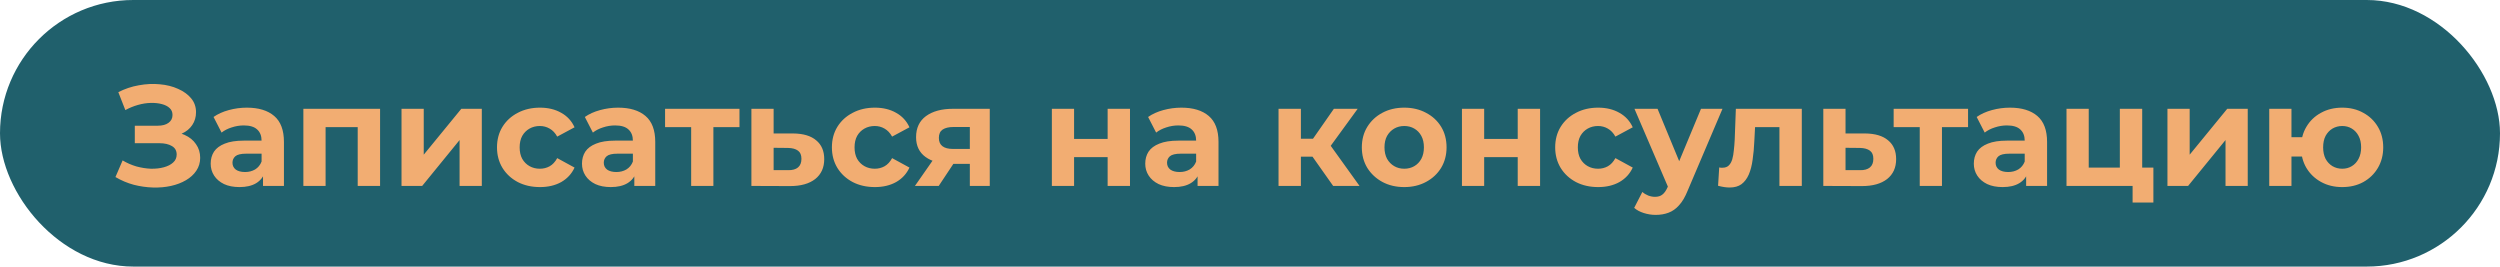
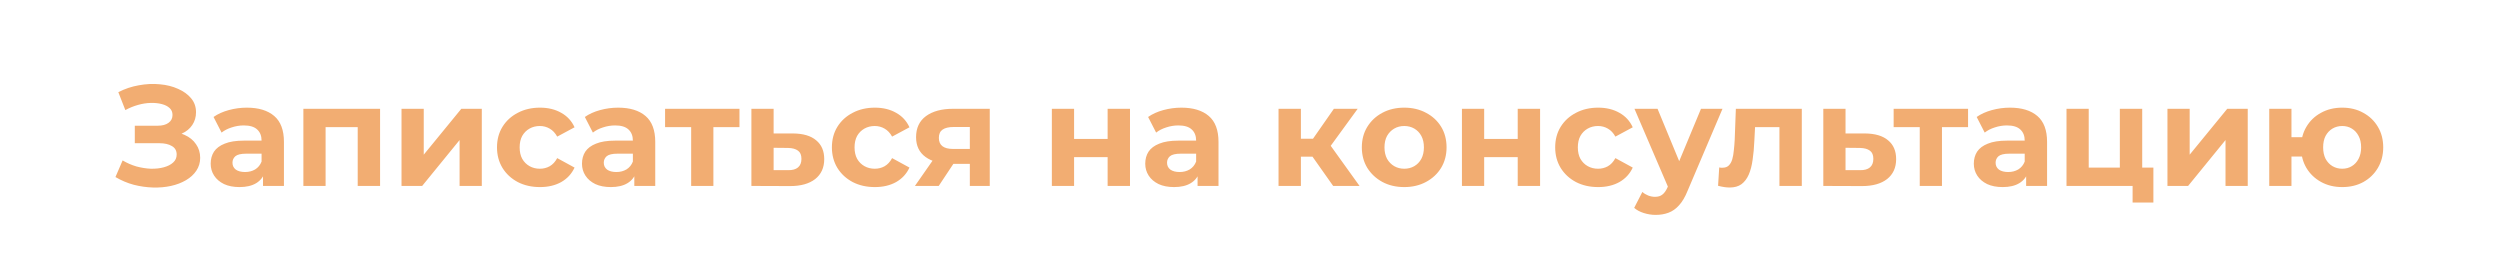
<svg xmlns="http://www.w3.org/2000/svg" width="1116" height="119" viewBox="0 0 1116 119" fill="none">
-   <rect width="1116" height="119" rx="59.5" fill="#20606C" />
  <path d="M51.536 79.032L54.736 71.608C56.656 72.76 58.704 73.656 60.88 74.296C63.099 74.893 65.253 75.235 67.344 75.32C69.477 75.363 71.397 75.149 73.104 74.68C74.853 74.211 76.24 73.507 77.264 72.568C78.331 71.629 78.864 70.435 78.864 68.984C78.864 67.277 78.16 66.019 76.752 65.208C75.344 64.355 73.467 63.928 71.12 63.928H60.176V56.12H70.352C72.443 56.12 74.064 55.693 75.216 54.84C76.411 53.987 77.008 52.813 77.008 51.32C77.008 50.04 76.581 49.016 75.728 48.248C74.875 47.437 73.701 46.84 72.208 46.456C70.757 46.072 69.115 45.901 67.28 45.944C65.445 45.987 63.547 46.285 61.584 46.84C59.621 47.395 57.744 48.163 55.952 49.144L52.816 41.144C55.717 39.651 58.768 38.627 61.968 38.072C65.211 37.475 68.325 37.325 71.312 37.624C74.341 37.88 77.072 38.563 79.504 39.672C81.936 40.739 83.877 42.147 85.328 43.896C86.779 45.645 87.504 47.715 87.504 50.104C87.504 52.237 86.949 54.136 85.84 55.8C84.731 57.464 83.173 58.744 81.168 59.64C79.205 60.536 76.944 60.984 74.384 60.984L74.64 58.68C77.627 58.68 80.208 59.192 82.384 60.216C84.603 61.197 86.309 62.584 87.504 64.376C88.741 66.125 89.36 68.152 89.36 70.456C89.36 72.589 88.784 74.509 87.632 76.216C86.523 77.88 84.987 79.288 83.024 80.44C81.061 81.592 78.821 82.445 76.304 83C73.787 83.555 71.099 83.789 68.24 83.704C65.424 83.619 62.587 83.213 59.728 82.488C56.869 81.72 54.139 80.568 51.536 79.032ZM117.408 83V76.28L116.768 74.808V62.776C116.768 60.643 116.107 58.979 114.784 57.784C113.504 56.589 111.52 55.992 108.832 55.992C106.997 55.992 105.184 56.291 103.392 56.888C101.643 57.443 100.149 58.211 98.912 59.192L95.328 52.216C97.205 50.893 99.467 49.869 102.112 49.144C104.757 48.419 107.445 48.056 110.176 48.056C115.424 48.056 119.499 49.293 122.4 51.768C125.301 54.243 126.752 58.104 126.752 63.352V83H117.408ZM106.912 83.512C104.224 83.512 101.92 83.064 100 82.168C98.08 81.229 96.608 79.971 95.584 78.392C94.56 76.813 94.048 75.043 94.048 73.08C94.048 71.032 94.539 69.24 95.52 67.704C96.544 66.168 98.144 64.973 100.32 64.12C102.496 63.224 105.333 62.776 108.832 62.776H117.984V68.6H109.92C107.573 68.6 105.952 68.984 105.056 69.752C104.203 70.52 103.776 71.48 103.776 72.632C103.776 73.912 104.267 74.936 105.248 75.704C106.272 76.429 107.659 76.792 109.408 76.792C111.072 76.792 112.565 76.408 113.888 75.64C115.211 74.829 116.171 73.656 116.768 72.12L118.304 76.728C117.579 78.947 116.256 80.632 114.336 81.784C112.416 82.936 109.941 83.512 106.912 83.512ZM135.425 83V48.568H169.665V83H159.681V54.52L161.921 56.76H143.105L145.345 54.52V83H135.425ZM179.238 83V48.568H189.158V69.048L205.926 48.568H215.078V83H205.158V62.52L188.454 83H179.238ZM241.059 83.512C237.347 83.512 234.04 82.765 231.139 81.272C228.238 79.736 225.955 77.624 224.291 74.936C222.67 72.248 221.859 69.197 221.859 65.784C221.859 62.328 222.67 59.277 224.291 56.632C225.955 53.944 228.238 51.853 231.139 50.36C234.04 48.824 237.347 48.056 241.059 48.056C244.686 48.056 247.843 48.824 250.531 50.36C253.219 51.853 255.203 54.008 256.483 56.824L248.739 60.984C247.843 59.363 246.712 58.168 245.347 57.4C244.024 56.632 242.574 56.248 240.995 56.248C239.288 56.248 237.752 56.632 236.387 57.4C235.022 58.168 233.934 59.256 233.123 60.664C232.355 62.072 231.971 63.779 231.971 65.784C231.971 67.789 232.355 69.496 233.123 70.904C233.934 72.312 235.022 73.4 236.387 74.168C237.752 74.936 239.288 75.32 240.995 75.32C242.574 75.32 244.024 74.957 245.347 74.232C246.712 73.464 247.843 72.248 248.739 70.584L256.483 74.808C255.203 77.581 253.219 79.736 250.531 81.272C247.843 82.765 244.686 83.512 241.059 83.512ZM283.158 83V76.28L282.518 74.808V62.776C282.518 60.643 281.857 58.979 280.534 57.784C279.254 56.589 277.27 55.992 274.582 55.992C272.747 55.992 270.934 56.291 269.142 56.888C267.393 57.443 265.899 58.211 264.662 59.192L261.078 52.216C262.955 50.893 265.217 49.869 267.862 49.144C270.507 48.419 273.195 48.056 275.926 48.056C281.174 48.056 285.249 49.293 288.15 51.768C291.051 54.243 292.502 58.104 292.502 63.352V83H283.158ZM272.662 83.512C269.974 83.512 267.67 83.064 265.75 82.168C263.83 81.229 262.358 79.971 261.334 78.392C260.31 76.813 259.798 75.043 259.798 73.08C259.798 71.032 260.289 69.24 261.27 67.704C262.294 66.168 263.894 64.973 266.07 64.12C268.246 63.224 271.083 62.776 274.582 62.776H283.734V68.6H275.67C273.323 68.6 271.702 68.984 270.806 69.752C269.953 70.52 269.526 71.48 269.526 72.632C269.526 73.912 270.017 74.936 270.998 75.704C272.022 76.429 273.409 76.792 275.158 76.792C276.822 76.792 278.315 76.408 279.638 75.64C280.961 74.829 281.921 73.656 282.518 72.12L284.054 76.728C283.329 78.947 282.006 80.632 280.086 81.784C278.166 82.936 275.691 83.512 272.662 83.512ZM308.535 83V54.456L310.775 56.76H296.887V48.568H330.103V56.76H316.215L318.455 54.456V83H308.535ZM354.049 59.576C358.572 59.619 362.006 60.643 364.353 62.648C366.742 64.611 367.937 67.405 367.937 71.032C367.937 74.829 366.593 77.795 363.905 79.928C361.217 82.019 357.484 83.064 352.705 83.064L335.425 83V48.568H345.345V59.576H354.049ZM351.809 75.96C353.729 76.003 355.201 75.597 356.225 74.744C357.249 73.891 357.761 72.611 357.761 70.904C357.761 69.197 357.249 67.981 356.225 67.256C355.201 66.488 353.729 66.083 351.809 66.04L345.345 65.976V75.96H351.809ZM390.559 83.512C386.847 83.512 383.54 82.765 380.639 81.272C377.738 79.736 375.455 77.624 373.791 74.936C372.17 72.248 371.359 69.197 371.359 65.784C371.359 62.328 372.17 59.277 373.791 56.632C375.455 53.944 377.738 51.853 380.639 50.36C383.54 48.824 386.847 48.056 390.559 48.056C394.186 48.056 397.343 48.824 400.031 50.36C402.719 51.853 404.703 54.008 405.983 56.824L398.239 60.984C397.343 59.363 396.212 58.168 394.847 57.4C393.524 56.632 392.074 56.248 390.495 56.248C388.788 56.248 387.252 56.632 385.887 57.4C384.522 58.168 383.434 59.256 382.623 60.664C381.855 62.072 381.471 63.779 381.471 65.784C381.471 67.789 381.855 69.496 382.623 70.904C383.434 72.312 384.522 73.4 385.887 74.168C387.252 74.936 388.788 75.32 390.495 75.32C392.074 75.32 393.524 74.957 394.847 74.232C396.212 73.464 397.343 72.248 398.239 70.584L405.983 74.808C404.703 77.581 402.719 79.736 400.031 81.272C397.343 82.765 394.186 83.512 390.559 83.512ZM432.934 83V71.544L434.342 73.144H424.806C419.856 73.144 415.974 72.12 413.158 70.072C410.342 68.024 408.934 65.08 408.934 61.24C408.934 57.144 410.406 54.008 413.35 51.832C416.336 49.656 420.347 48.568 425.382 48.568H441.83V83H432.934ZM408.422 83L417.574 69.88H427.75L419.046 83H408.422ZM432.934 68.472V54.136L434.342 56.696H425.574C423.526 56.696 421.926 57.08 420.774 57.848C419.664 58.616 419.11 59.853 419.11 61.56C419.11 64.845 421.222 66.488 425.446 66.488H434.342L432.934 68.472ZM469.55 83V48.568H479.47V62.008H494.446V48.568H504.43V83H494.446V70.136H479.47V83H469.55ZM534.596 83V76.28L533.956 74.808V62.776C533.956 60.643 533.294 58.979 531.972 57.784C530.692 56.589 528.708 55.992 526.02 55.992C524.185 55.992 522.372 56.291 520.58 56.888C518.83 57.443 517.337 58.211 516.1 59.192L512.516 52.216C514.393 50.893 516.654 49.869 519.3 49.144C521.945 48.419 524.633 48.056 527.364 48.056C532.612 48.056 536.686 49.293 539.588 51.768C542.489 54.243 543.94 58.104 543.94 63.352V83H534.596ZM524.1 83.512C521.412 83.512 519.108 83.064 517.188 82.168C515.268 81.229 513.796 79.971 512.772 78.392C511.748 76.813 511.236 75.043 511.236 73.08C511.236 71.032 511.726 69.24 512.708 67.704C513.732 66.168 515.332 64.973 517.508 64.12C519.684 63.224 522.521 62.776 526.02 62.776H535.172V68.6H527.108C524.761 68.6 523.14 68.984 522.244 69.752C521.39 70.52 520.964 71.48 520.964 72.632C520.964 73.912 521.454 74.936 522.436 75.704C523.46 76.429 524.846 76.792 526.596 76.792C528.26 76.792 529.753 76.408 531.076 75.64C532.398 74.829 533.358 73.656 533.956 72.12L535.492 76.728C534.766 78.947 533.444 80.632 531.524 81.784C529.604 82.936 527.129 83.512 524.1 83.512ZM595.122 83L583.602 66.68L591.73 61.88L606.898 83H595.122ZM570.738 83V48.568H580.722V83H570.738ZM577.778 69.944V61.944H589.81V69.944H577.778ZM592.69 66.936L583.346 65.912L595.442 48.568H606.066L592.69 66.936ZM626.866 83.512C623.196 83.512 619.932 82.744 617.074 81.208C614.258 79.672 612.018 77.581 610.354 74.936C608.732 72.248 607.922 69.197 607.922 65.784C607.922 62.328 608.732 59.277 610.354 56.632C612.018 53.944 614.258 51.853 617.074 50.36C619.932 48.824 623.196 48.056 626.866 48.056C630.492 48.056 633.735 48.824 636.594 50.36C639.452 51.853 641.692 53.923 643.314 56.568C644.935 59.213 645.746 62.285 645.746 65.784C645.746 69.197 644.935 72.248 643.314 74.936C641.692 77.581 639.452 79.672 636.594 81.208C633.735 82.744 630.492 83.512 626.866 83.512ZM626.866 75.32C628.53 75.32 630.023 74.936 631.346 74.168C632.668 73.4 633.714 72.312 634.482 70.904C635.25 69.453 635.634 67.747 635.634 65.784C635.634 63.779 635.25 62.072 634.482 60.664C633.714 59.256 632.668 58.168 631.346 57.4C630.023 56.632 628.53 56.248 626.866 56.248C625.202 56.248 623.708 56.632 622.385 57.4C621.063 58.168 619.996 59.256 619.186 60.664C618.418 62.072 618.034 63.779 618.034 65.784C618.034 67.747 618.418 69.453 619.186 70.904C619.996 72.312 621.063 73.4 622.385 74.168C623.708 74.936 625.202 75.32 626.866 75.32ZM652.613 83V48.568H662.533V62.008H677.509V48.568H687.493V83H677.509V70.136H662.533V83H652.613ZM713.434 83.512C709.722 83.512 706.415 82.765 703.514 81.272C700.613 79.736 698.33 77.624 696.666 74.936C695.045 72.248 694.234 69.197 694.234 65.784C694.234 62.328 695.045 59.277 696.666 56.632C698.33 53.944 700.613 51.853 703.514 50.36C706.415 48.824 709.722 48.056 713.434 48.056C717.061 48.056 720.218 48.824 722.906 50.36C725.594 51.853 727.578 54.008 728.858 56.824L721.114 60.984C720.218 59.363 719.087 58.168 717.722 57.4C716.399 56.632 714.949 56.248 713.37 56.248C711.663 56.248 710.127 56.632 708.762 57.4C707.397 58.168 706.309 59.256 705.498 60.664C704.73 62.072 704.346 63.779 704.346 65.784C704.346 67.789 704.73 69.496 705.498 70.904C706.309 72.312 707.397 73.4 708.762 74.168C710.127 74.936 711.663 75.32 713.37 75.32C714.949 75.32 716.399 74.957 717.722 74.232C719.087 73.464 720.218 72.248 721.114 70.584L728.858 74.808C727.578 77.581 725.594 79.736 722.906 81.272C720.218 82.765 717.061 83.512 713.434 83.512ZM739.097 95.928C737.305 95.928 735.534 95.651 733.785 95.096C732.036 94.541 730.606 93.773 729.497 92.792L733.145 85.688C733.913 86.371 734.788 86.904 735.769 87.288C736.793 87.672 737.796 87.864 738.777 87.864C740.185 87.864 741.294 87.523 742.105 86.84C742.958 86.2 743.726 85.112 744.409 83.576L746.201 79.352L746.969 78.264L759.321 48.568H768.921L753.369 85.112C752.26 87.885 750.98 90.061 749.529 91.64C748.121 93.219 746.542 94.328 744.793 94.968C743.086 95.608 741.188 95.928 739.097 95.928ZM744.985 84.344L729.625 48.568H739.929L751.833 77.368L744.985 84.344ZM766.948 82.936L767.46 74.744C767.716 74.787 767.972 74.829 768.228 74.872C768.484 74.872 768.719 74.872 768.932 74.872C770.127 74.872 771.065 74.531 771.748 73.848C772.431 73.165 772.943 72.248 773.284 71.096C773.625 69.901 773.86 68.557 773.988 67.064C774.159 65.571 774.287 64.013 774.372 62.392L774.884 48.568H804.324V83H794.34V54.328L796.58 56.76H781.476L783.588 54.2L783.14 62.84C783.012 65.912 782.756 68.728 782.372 71.288C782.031 73.848 781.455 76.067 780.644 77.944C779.833 79.779 778.745 81.208 777.38 82.232C776.015 83.213 774.265 83.704 772.132 83.704C771.364 83.704 770.553 83.64 769.7 83.512C768.847 83.384 767.929 83.192 766.948 82.936ZM832.549 59.576C837.072 59.619 840.506 60.643 842.853 62.648C845.242 64.611 846.437 67.405 846.437 71.032C846.437 74.829 845.093 77.795 842.405 79.928C839.717 82.019 835.984 83.064 831.205 83.064L813.925 83V48.568H823.845V59.576H832.549ZM830.309 75.96C832.229 76.003 833.701 75.597 834.725 74.744C835.749 73.891 836.261 72.611 836.261 70.904C836.261 69.197 835.749 67.981 834.725 67.256C833.701 66.488 832.229 66.083 830.309 66.04L823.845 65.976V75.96H830.309ZM856.973 83V54.456L859.213 56.76H845.325V48.568H878.541V56.76H864.653L866.893 54.456V83H856.973ZM904.471 83V76.28L903.831 74.808V62.776C903.831 60.643 903.169 58.979 901.847 57.784C900.567 56.589 898.583 55.992 895.895 55.992C894.06 55.992 892.247 56.291 890.455 56.888C888.705 57.443 887.212 58.211 885.975 59.192L882.391 52.216C884.268 50.893 886.529 49.869 889.175 49.144C891.82 48.419 894.508 48.056 897.239 48.056C902.487 48.056 906.561 49.293 909.463 51.768C912.364 54.243 913.815 58.104 913.815 63.352V83H904.471ZM893.975 83.512C891.287 83.512 888.983 83.064 887.062 82.168C885.143 81.229 883.671 79.971 882.647 78.392C881.623 76.813 881.111 75.043 881.111 73.08C881.111 71.032 881.601 69.24 882.583 67.704C883.607 66.168 885.207 64.973 887.383 64.12C889.559 63.224 892.396 62.776 895.895 62.776H905.047V68.6H896.983C894.636 68.6 893.015 68.984 892.119 69.752C891.265 70.52 890.839 71.48 890.839 72.632C890.839 73.912 891.329 74.936 892.311 75.704C893.335 76.429 894.721 76.792 896.471 76.792C898.135 76.792 899.628 76.408 900.951 75.64C902.273 74.829 903.233 73.656 903.831 72.12L905.367 76.728C904.641 78.947 903.319 80.632 901.399 81.784C899.479 82.936 897.004 83.512 893.975 83.512ZM922.488 83V48.568H932.408V74.808H946.296V48.568H956.28V83H922.488ZM951.992 90.424V82.872L954.296 83H946.296V74.808H961.272V90.424H951.992ZM967.55 83V48.568H977.47V69.048L994.238 48.568H1003.39V83H993.47V62.52L976.766 83H967.55ZM1012.99 83V48.568H1022.91V61.24H1033.02V69.88H1022.91V83H1012.99ZM1045.56 83.512C1042.02 83.512 1038.86 82.744 1036.09 81.208C1033.32 79.672 1031.14 77.581 1029.56 74.936C1027.98 72.248 1027.2 69.197 1027.2 65.784C1027.2 62.328 1027.98 59.277 1029.56 56.632C1031.14 53.944 1033.32 51.853 1036.09 50.36C1038.86 48.824 1042.02 48.056 1045.56 48.056C1049.1 48.056 1052.24 48.824 1054.97 50.36C1057.74 51.853 1059.92 53.944 1061.5 56.632C1063.08 59.277 1063.87 62.328 1063.87 65.784C1063.87 69.197 1063.08 72.248 1061.5 74.936C1059.92 77.624 1057.74 79.736 1054.97 81.272C1052.24 82.765 1049.1 83.512 1045.56 83.512ZM1045.56 75.32C1047.18 75.32 1048.61 74.936 1049.85 74.168C1051.13 73.4 1052.13 72.312 1052.86 70.904C1053.63 69.453 1054.01 67.747 1054.01 65.784C1054.01 63.779 1053.63 62.072 1052.86 60.664C1052.13 59.256 1051.13 58.168 1049.85 57.4C1048.61 56.632 1047.18 56.248 1045.56 56.248C1043.98 56.248 1042.53 56.632 1041.21 57.4C1039.93 58.168 1038.91 59.256 1038.14 60.664C1037.41 62.072 1037.05 63.779 1037.05 65.784C1037.05 67.747 1037.41 69.453 1038.14 70.904C1038.91 72.312 1039.93 73.4 1041.21 74.168C1042.53 74.936 1043.98 75.32 1045.56 75.32Z" fill="#F2AD72" />
</svg>